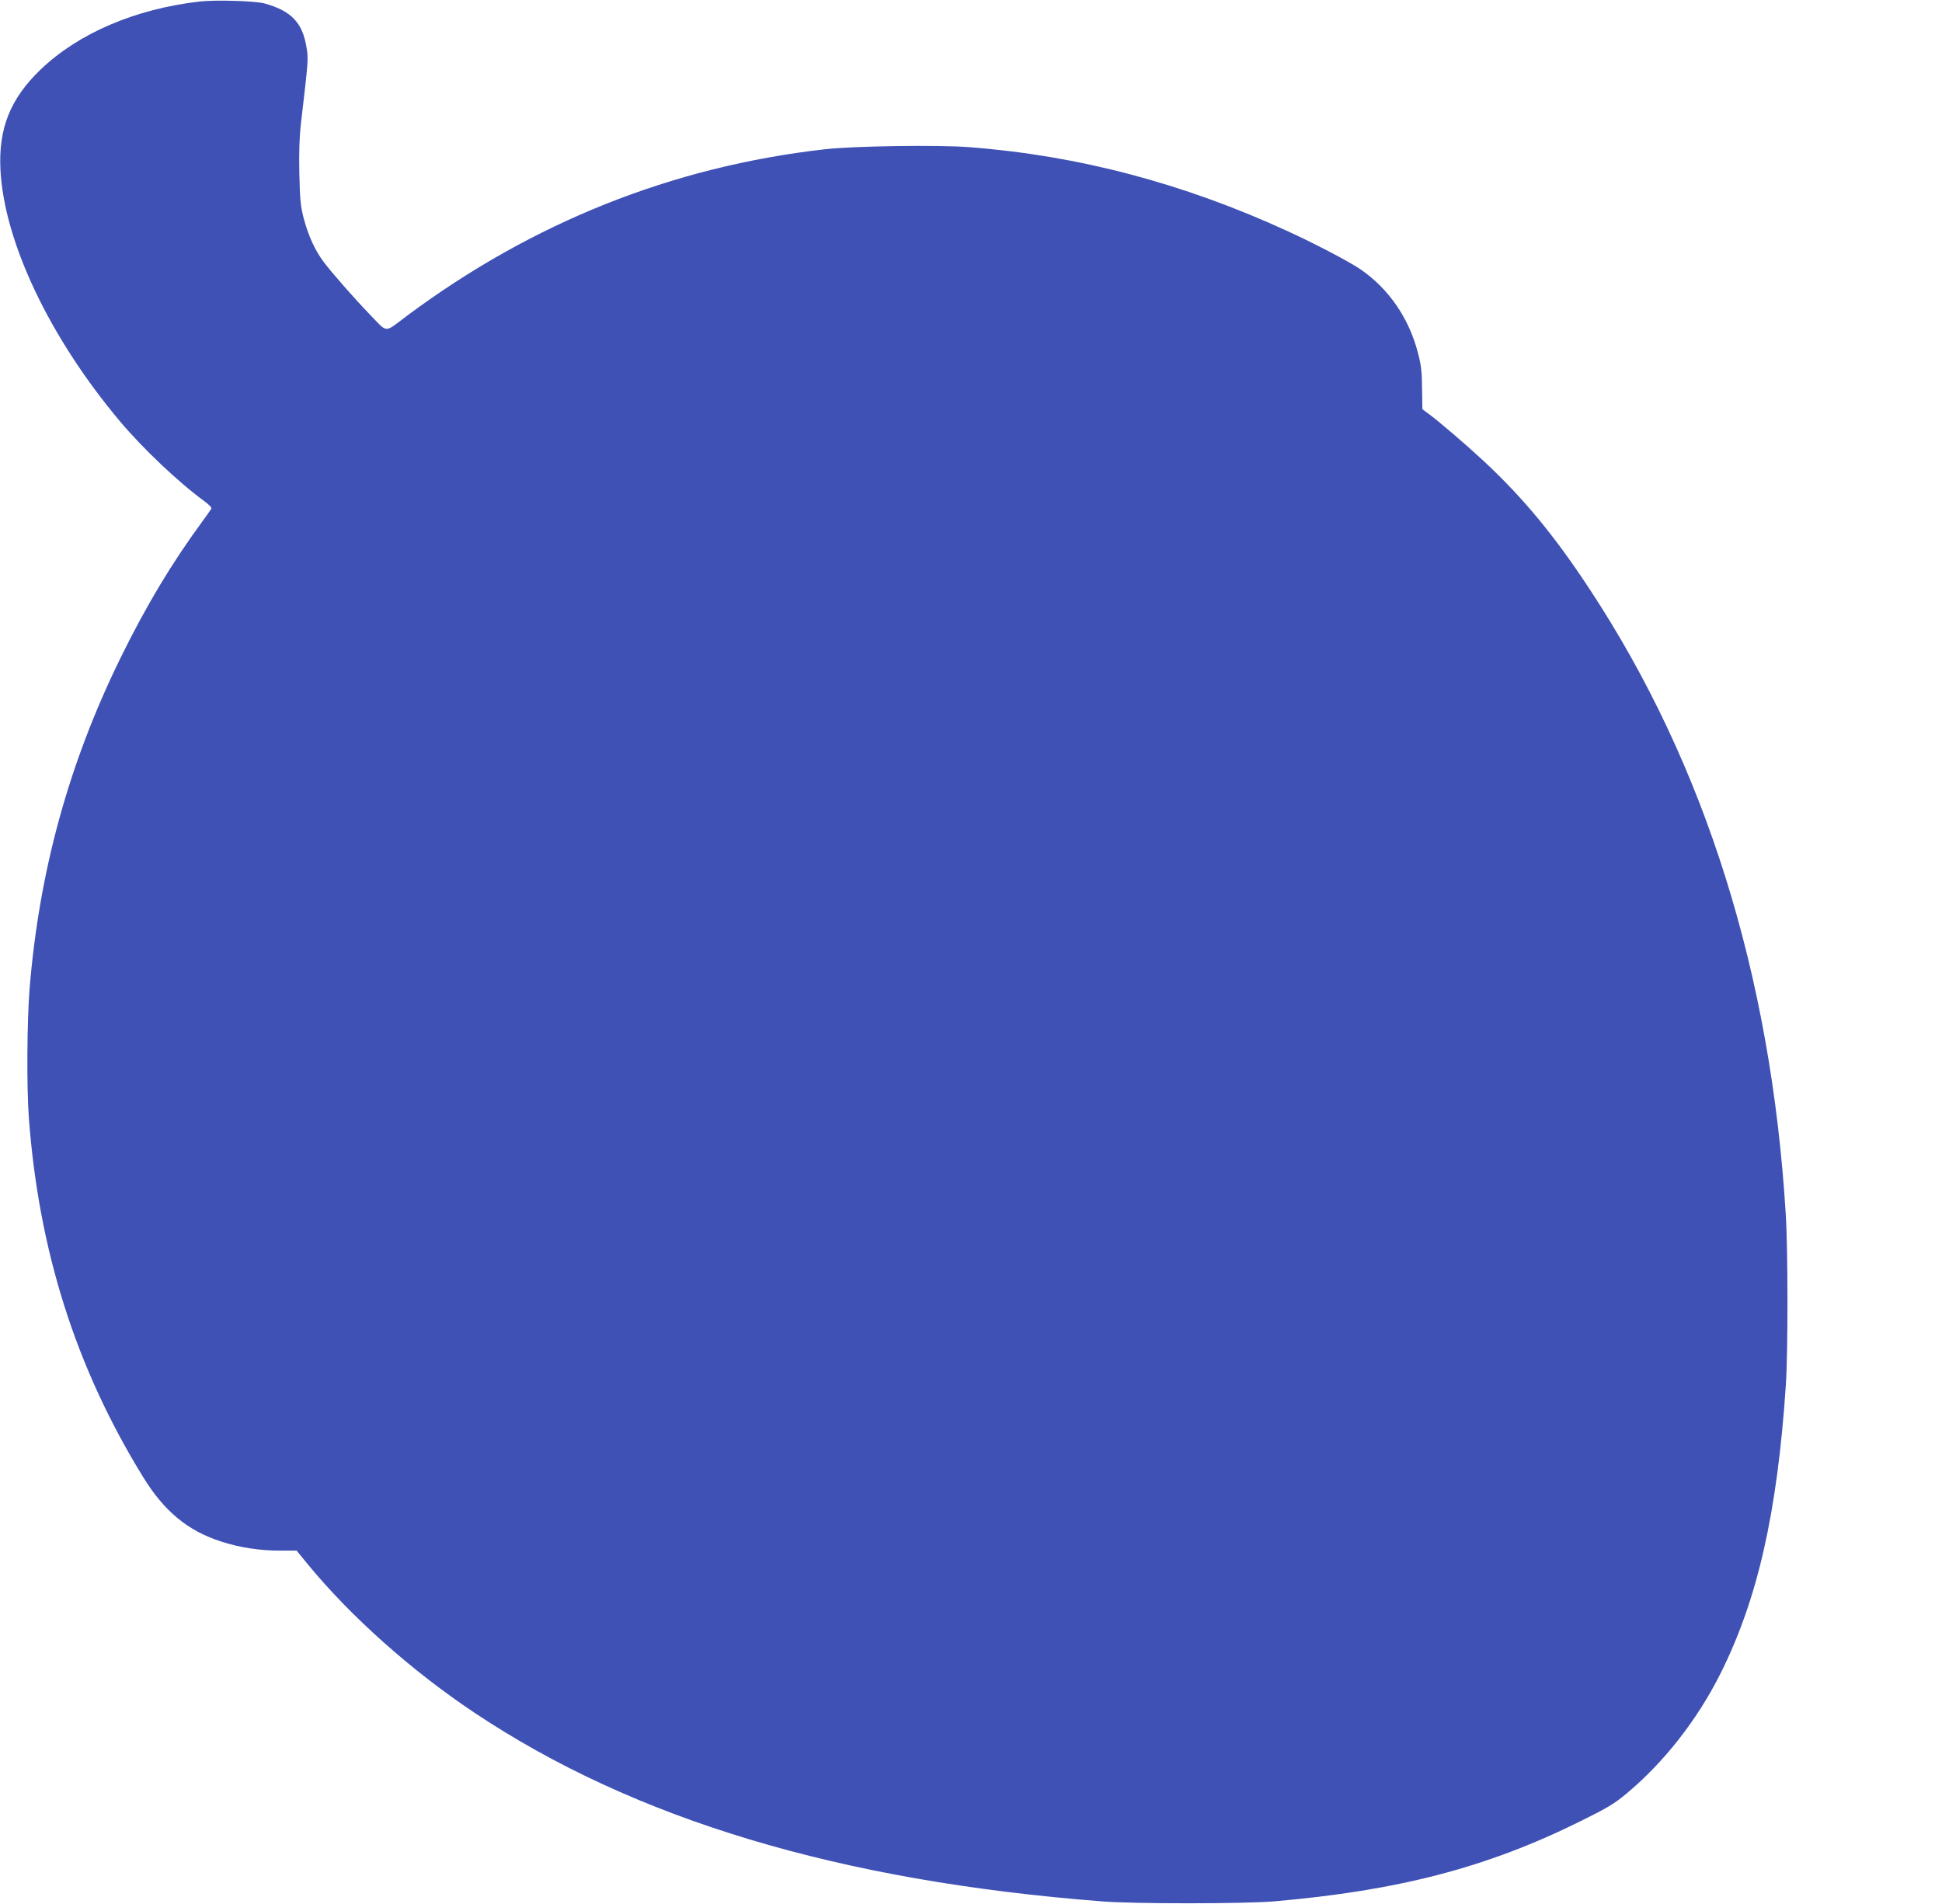
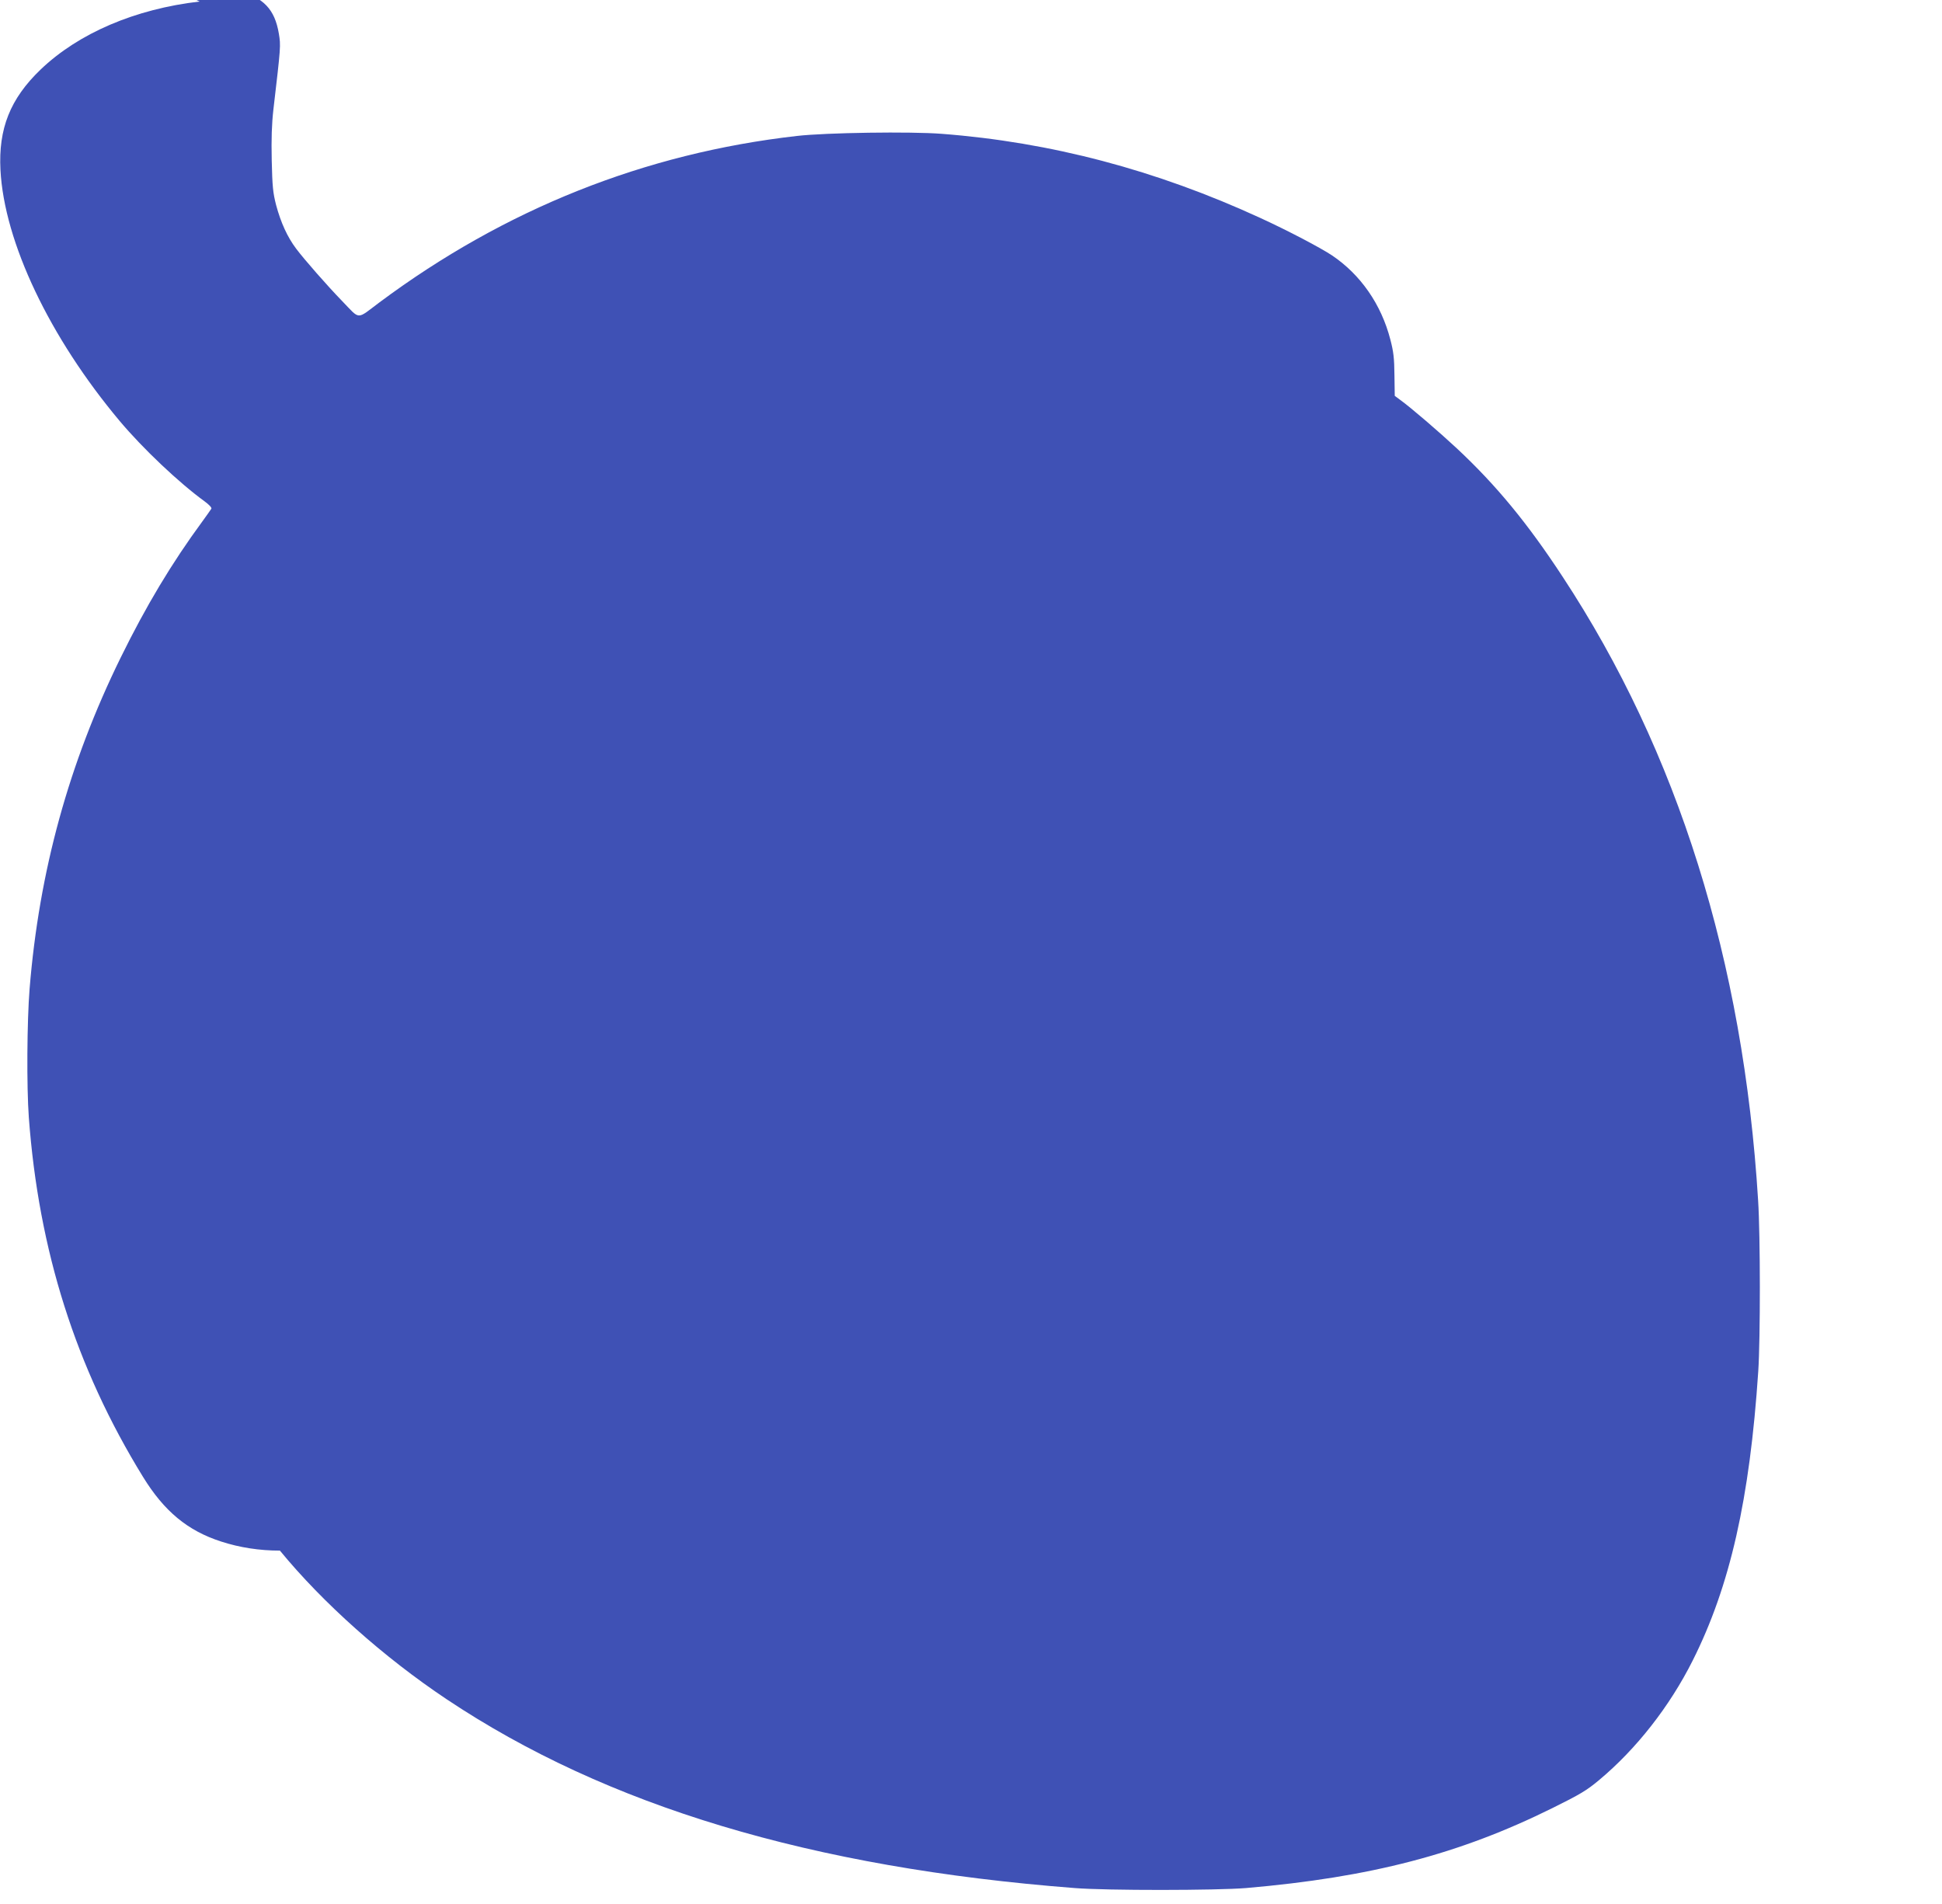
<svg xmlns="http://www.w3.org/2000/svg" version="1.0" width="1280pt" height="1255pt" viewBox="0 0 1280 1255" preserveAspectRatio="xMidYMid meet">
  <g transform="translate(0,1255) scale(0.1,-0.1)" fill="#3f51b5" stroke="none">
-     <path d="M1316 12540 c-425 -49 -799 -209 -1049 -449 -200 -192 -278 -389 -264 -661 25 -476 324 -1104 786 -1655 152 -181 392 -408 559 -529 31 -23 49 -42 45 -49 -4 -7 -30 -43 -58 -82 -203 -276 -372 -558 -540 -900 -341 -695 -537 -1407 -600 -2183 -17 -212 -20 -643 -5 -847 65 -877 309 -1648 752 -2368 140 -228 295 -356 515 -427 123 -40 254 -60 388 -60 l110 0 72 -88 c282 -344 686 -704 1098 -979 1054 -704 2406 -1111 4140 -1245 213 -17 935 -16 1130 0 822 71 1406 223 2021 528 180 89 225 116 305 183 246 205 466 486 618 789 246 490 376 1064 432 1907 14 213 14 892 -1 1125 -97 1576 -529 2956 -1288 4110 -232 354 -438 604 -698 847 -116 108 -303 269 -374 320 l-35 26 -2 136 c-1 111 -6 155 -27 235 -60 232 -196 428 -385 555 -75 50 -292 164 -471 246 -689 317 -1383 500 -2101 555 -204 16 -762 8 -954 -14 -1004 -114 -1926 -482 -2752 -1097 -155 -116 -124 -117 -248 11 -96 99 -247 271 -301 343 -58 77 -101 172 -132 287 -21 82 -25 122 -29 295 -3 143 0 238 11 335 49 418 49 421 36 500 -27 161 -100 238 -275 287 -62 17 -321 25 -429 13z" />
+     <path d="M1316 12540 c-425 -49 -799 -209 -1049 -449 -200 -192 -278 -389 -264 -661 25 -476 324 -1104 786 -1655 152 -181 392 -408 559 -529 31 -23 49 -42 45 -49 -4 -7 -30 -43 -58 -82 -203 -276 -372 -558 -540 -900 -341 -695 -537 -1407 -600 -2183 -17 -212 -20 -643 -5 -847 65 -877 309 -1648 752 -2368 140 -228 295 -356 515 -427 123 -40 254 -60 388 -60 c282 -344 686 -704 1098 -979 1054 -704 2406 -1111 4140 -1245 213 -17 935 -16 1130 0 822 71 1406 223 2021 528 180 89 225 116 305 183 246 205 466 486 618 789 246 490 376 1064 432 1907 14 213 14 892 -1 1125 -97 1576 -529 2956 -1288 4110 -232 354 -438 604 -698 847 -116 108 -303 269 -374 320 l-35 26 -2 136 c-1 111 -6 155 -27 235 -60 232 -196 428 -385 555 -75 50 -292 164 -471 246 -689 317 -1383 500 -2101 555 -204 16 -762 8 -954 -14 -1004 -114 -1926 -482 -2752 -1097 -155 -116 -124 -117 -248 11 -96 99 -247 271 -301 343 -58 77 -101 172 -132 287 -21 82 -25 122 -29 295 -3 143 0 238 11 335 49 418 49 421 36 500 -27 161 -100 238 -275 287 -62 17 -321 25 -429 13z" />
  </g>
</svg>